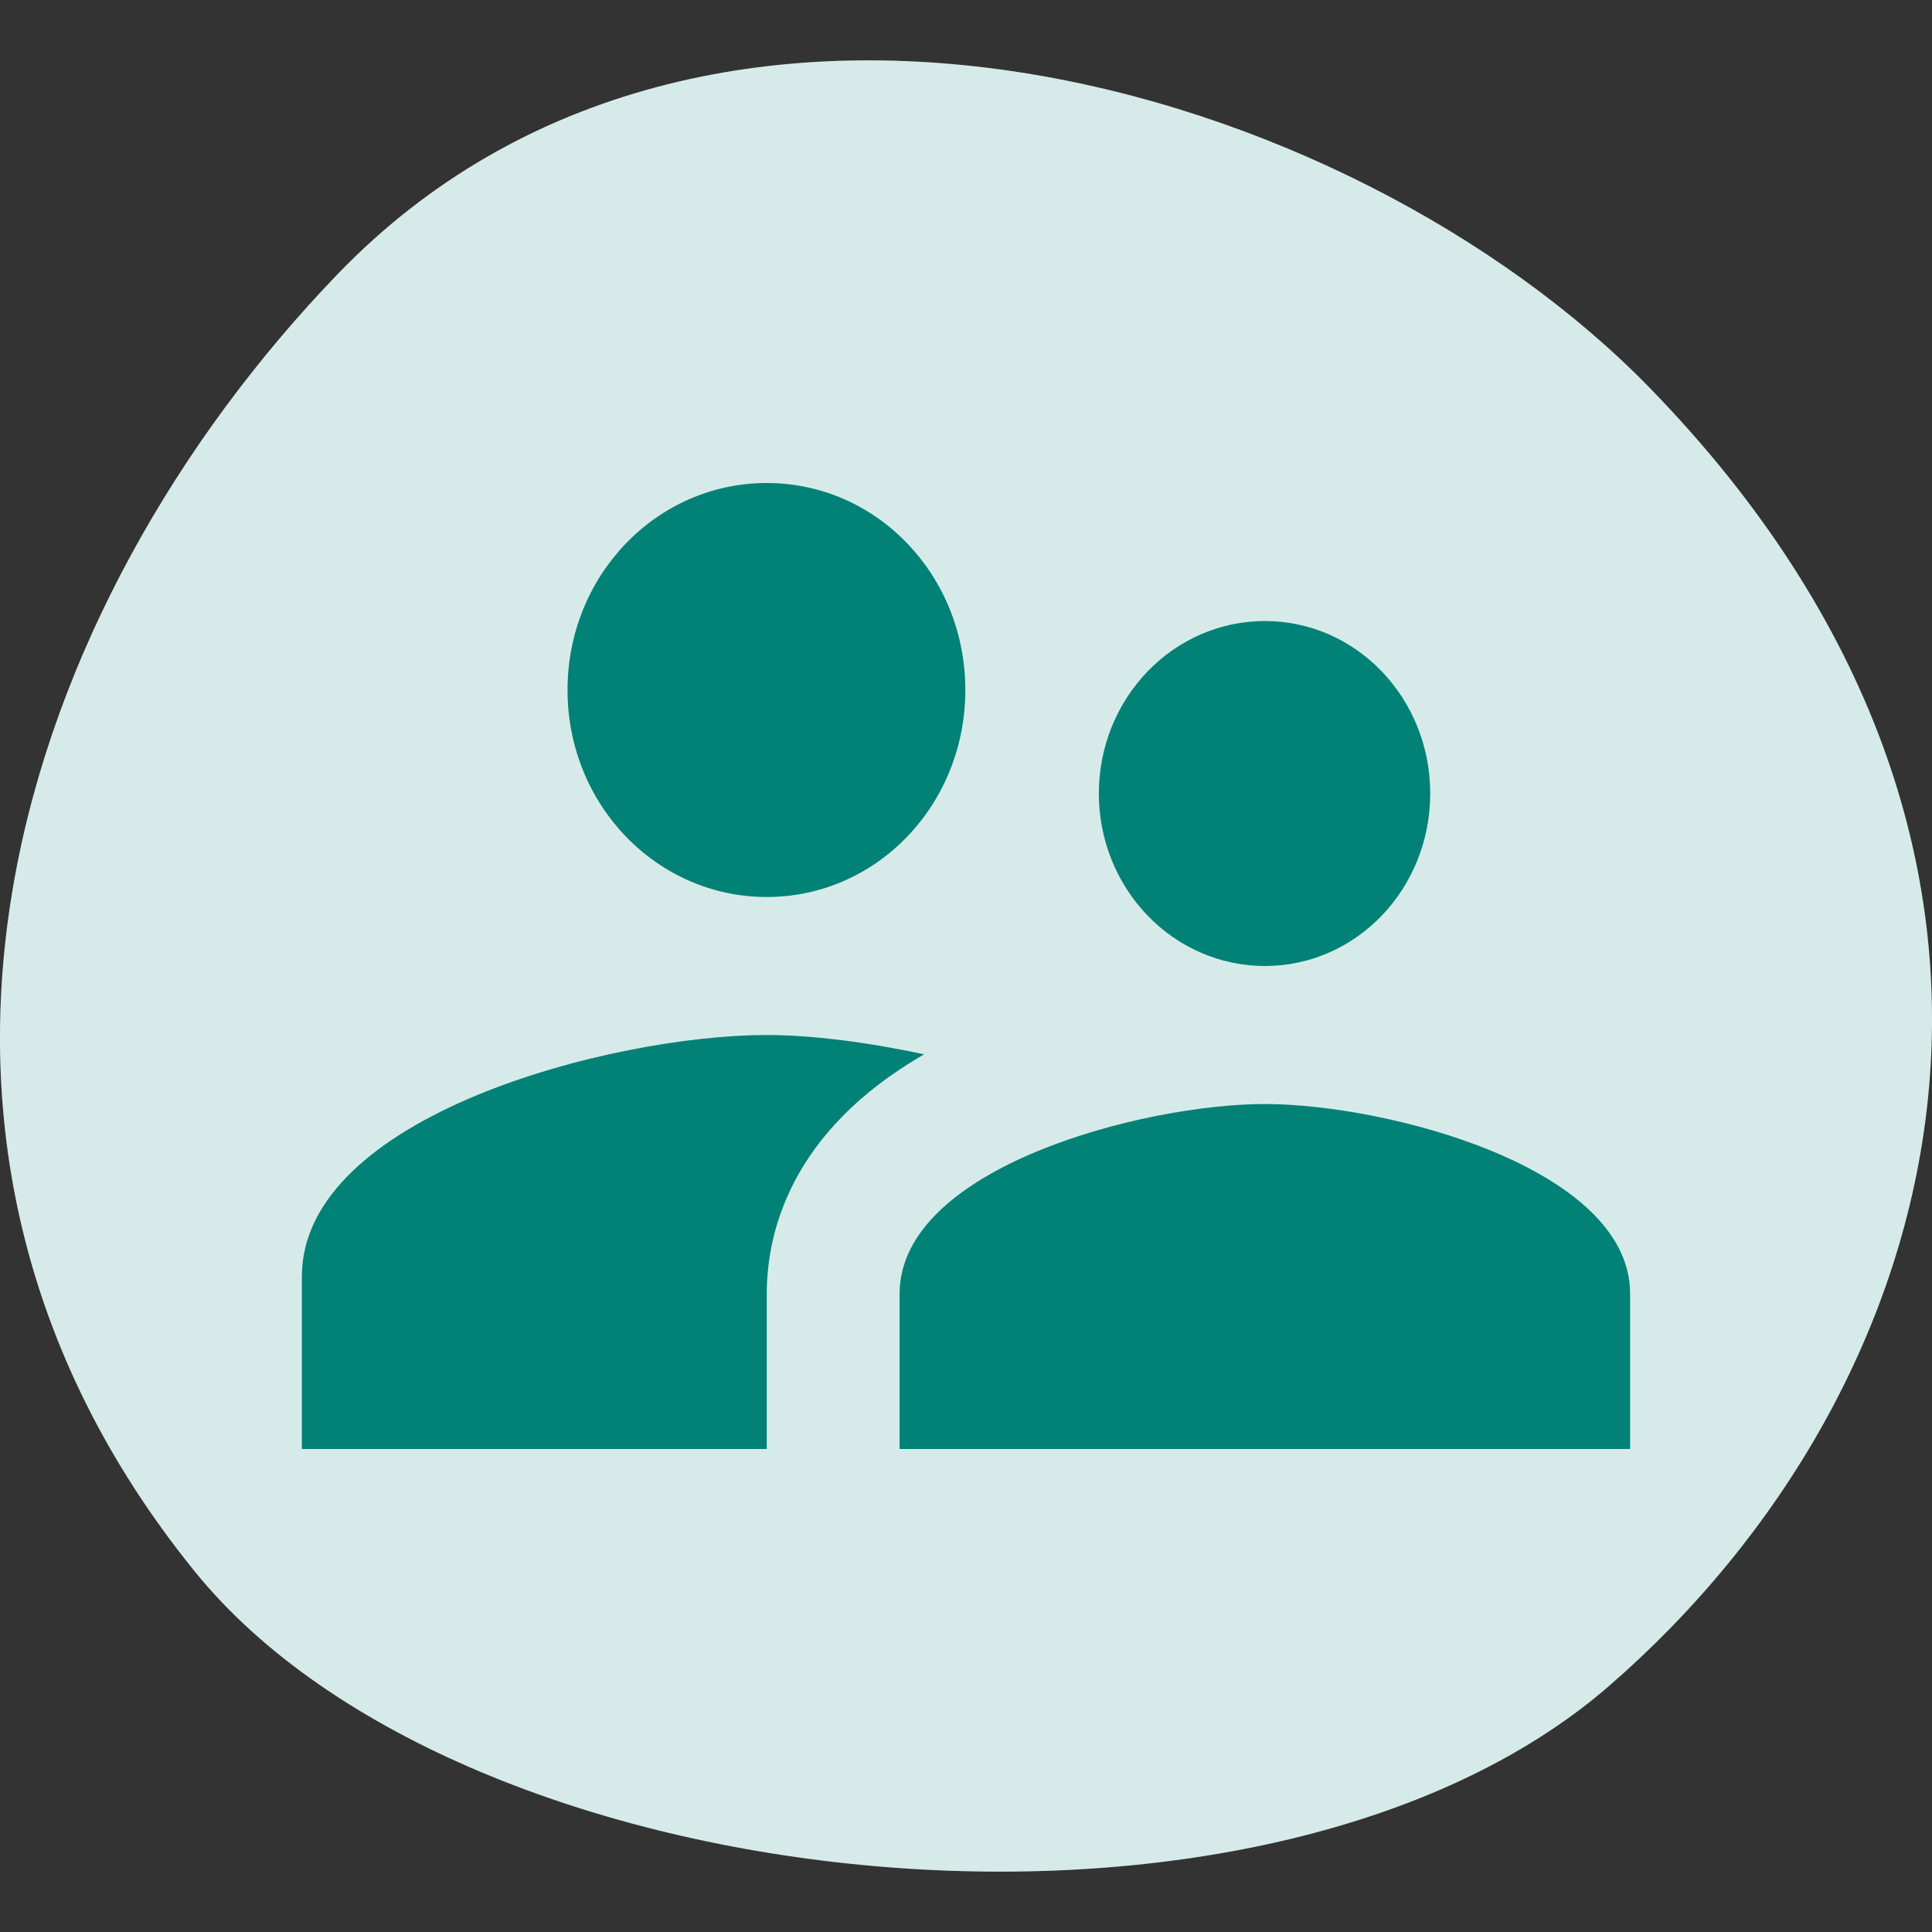
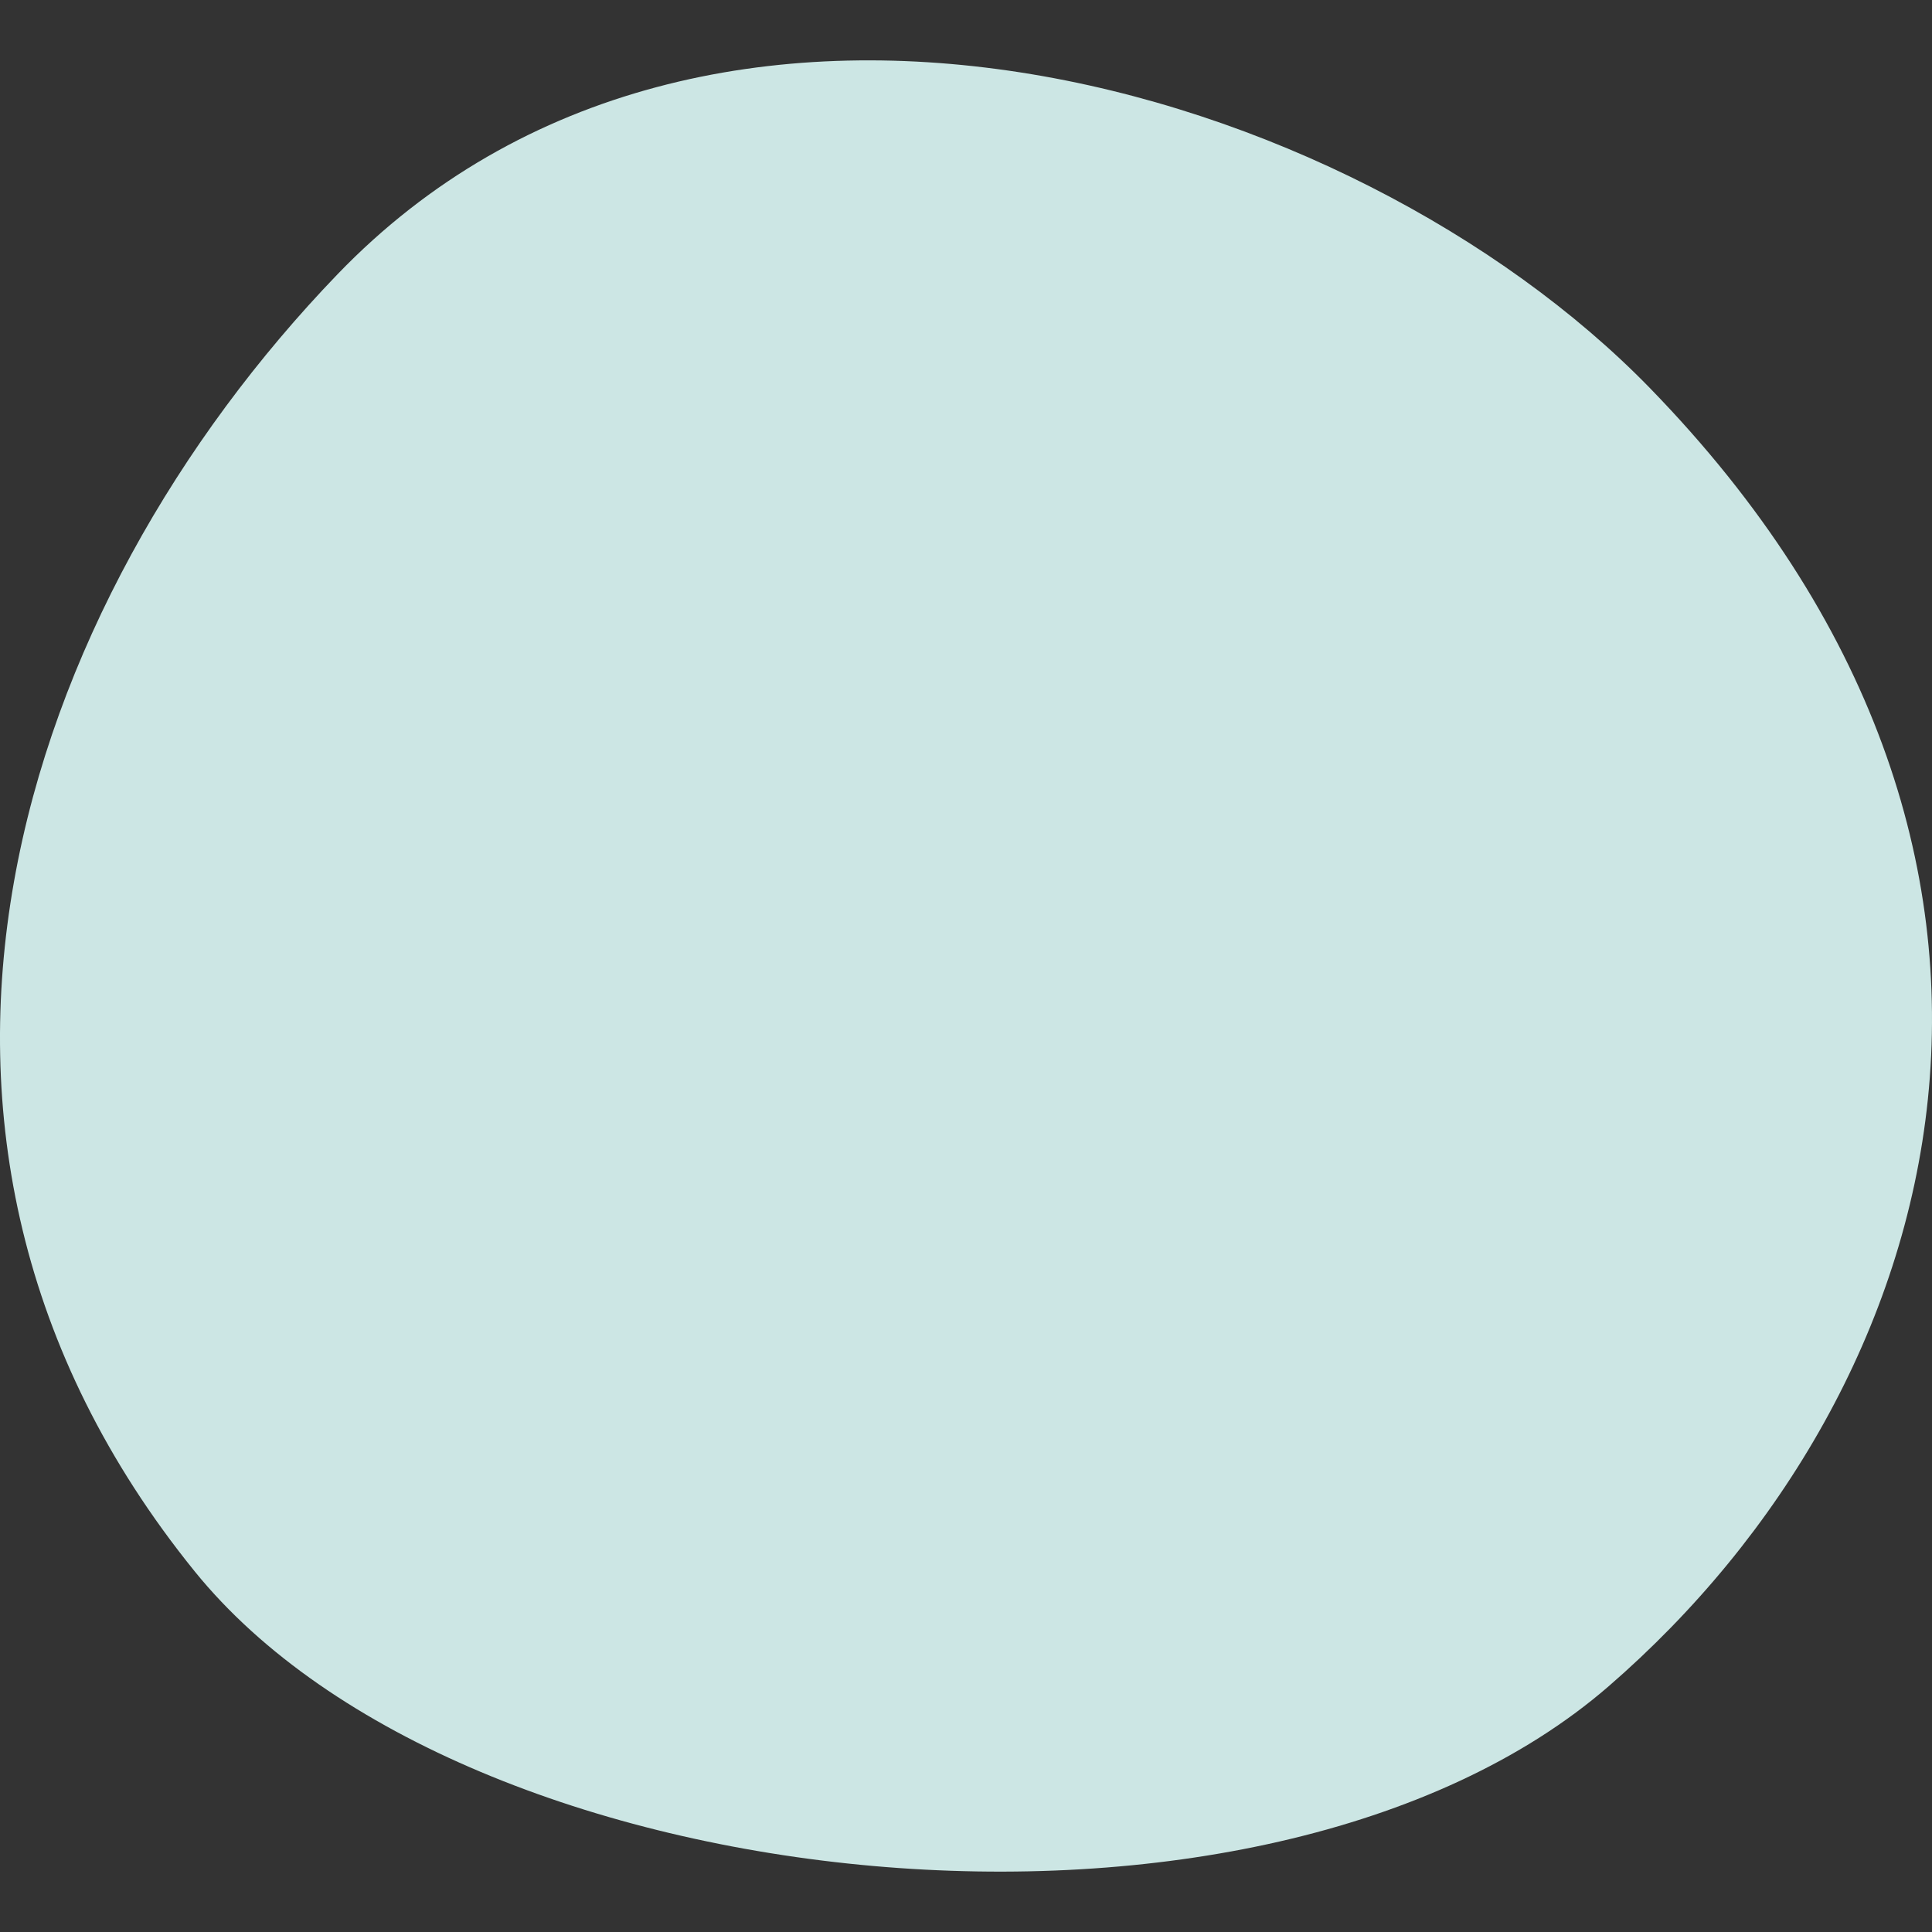
<svg xmlns="http://www.w3.org/2000/svg" width="32" height="32" viewBox="0 0 32 32" fill="none">
  <rect x="0" y="0" width="32" height="32" fill="#333333" stroke="none" />
  <g id="Frame 11317">
    <g id="Vector">
      <path d="M3.224 26.026C7.693 31.547 20.921 32.885 26.642 27.932C32.362 22.979 34.801 14.108 27.326 6.426C22.379 1.343 11.701 -1.804 5.59 4.543C0.334 10.002 -2.656 18.76 3.224 26.026Z" fill="#CCE6E4" />
-       <path d="M3.224 26.026C7.693 31.547 20.921 32.885 26.642 27.932C32.362 22.979 34.801 14.108 27.326 6.426C22.379 1.343 11.701 -1.804 5.59 4.543C0.334 10.002 -2.656 18.76 3.224 26.026Z" fill="white" fill-opacity="0.2" />
    </g>
-     <path id="Vector_2" d="M20.95 16C22.468 16 23.689 14.72 23.689 13.143C23.689 11.566 22.468 10.286 20.95 10.286C20.221 10.286 19.521 10.587 19.006 11.123C18.49 11.658 18.2 12.385 18.2 13.143C18.2 13.901 18.49 14.627 19.006 15.163C19.521 15.699 20.221 16 20.95 16ZM12.7 14.857C14.526 14.857 15.989 13.326 15.989 11.429C15.989 9.531 14.526 8 12.7 8C10.874 8 9.4 9.531 9.4 11.429C9.4 13.326 10.874 14.857 12.7 14.857ZM20.95 18.286C18.937 18.286 14.9 19.337 14.9 21.429V24H27V21.429C27 19.337 22.963 18.286 20.95 18.286ZM12.7 17.143C10.137 17.143 5 18.48 5 21.143V24H12.7V21.429C12.7 20.457 13.063 18.754 15.307 17.463C14.35 17.257 13.426 17.143 12.7 17.143Z" fill="#028177" />
  </g>
</svg>